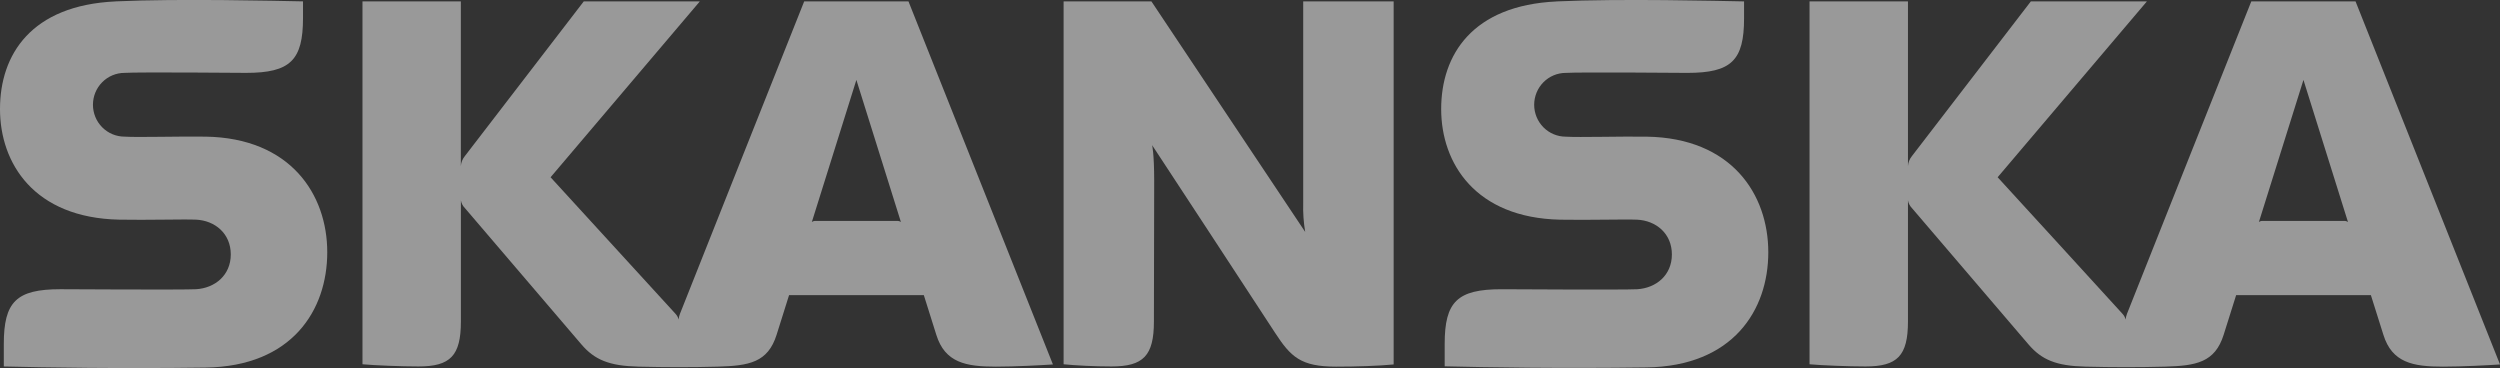
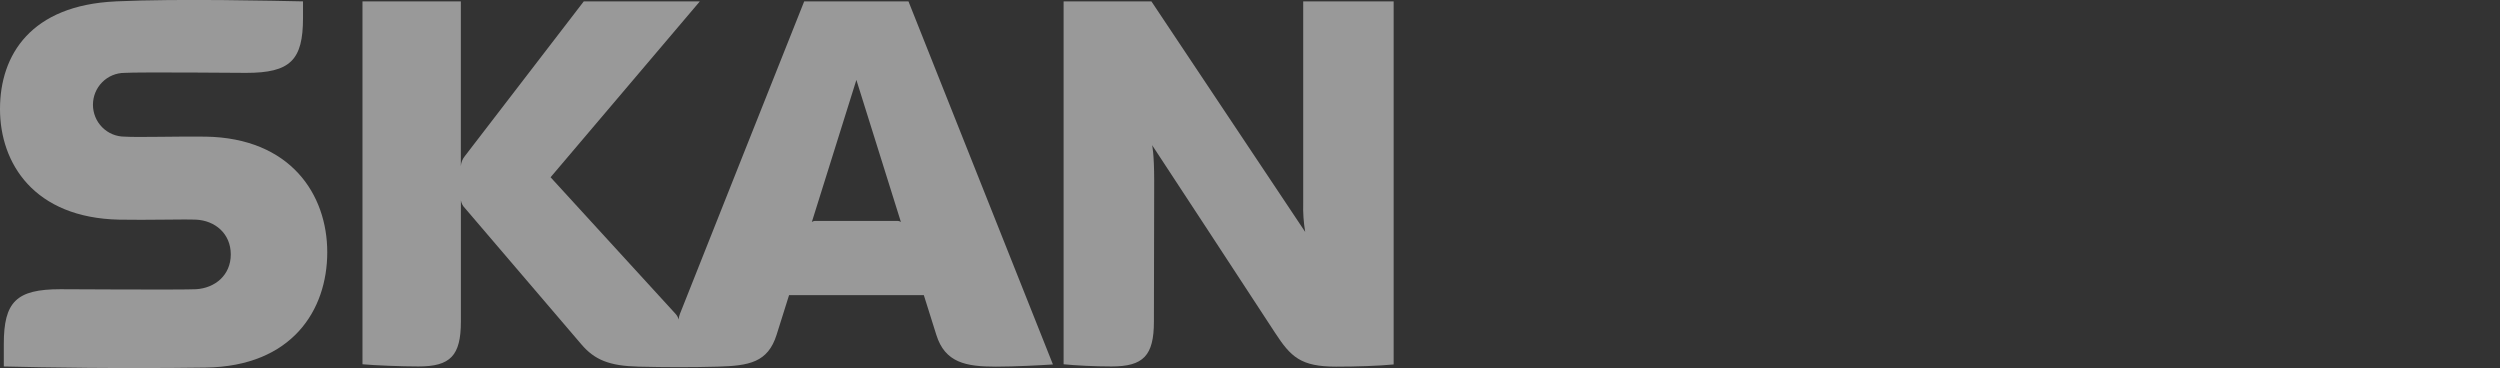
<svg xmlns="http://www.w3.org/2000/svg" width="163" height="24" viewBox="0 0 163 24" fill="none">
  <rect x="0" y="0" width="163" height="24" fill="#333333" stroke="none" />
  <g opacity="0.5" clip-path="url(#clip0_4_45)">
    <path d="M75.235 20.964C75.235 23.201 74.54 23.893 72.467 23.893C71.385 23.893 70.158 23.831 69.347 23.75V0.092H75.073L85.099 15.122C84.995 14.505 84.951 13.879 84.969 13.253V0.092H90.866V23.762C89.876 23.857 88.454 23.905 87.107 23.905C84.804 23.905 84.158 23.266 83.138 21.704C82.227 20.293 75.118 9.463 75.118 9.463C75.118 9.463 75.253 9.983 75.253 11.798L75.235 20.964Z" fill="white" />
    <path d="M7.525 0.093C2.029 0.349 0 3.563 0 7.109C0 10.656 2.226 14.205 7.773 14.321C9.589 14.357 11.966 14.285 12.785 14.321C14.015 14.38 15.047 15.227 15.047 16.587C15.047 17.948 14.015 18.782 12.785 18.857C11.954 18.904 3.939 18.857 3.939 18.857C1.062 18.857 0.248 19.676 0.248 22.433V23.894C2.99 23.96 7.743 24.043 13.396 23.966C19.049 23.888 21.337 20.217 21.337 16.445C21.337 12.672 18.942 8.998 13.408 8.909C11.745 8.882 8.985 8.966 8.124 8.909C7.576 8.909 7.051 8.69 6.664 8.3C6.277 7.91 6.06 7.381 6.06 6.83C6.06 6.278 6.277 5.75 6.664 5.36C7.051 4.97 7.576 4.751 8.124 4.751C8.979 4.691 16.047 4.751 16.047 4.751C18.93 4.751 19.756 3.925 19.756 1.169V0.09C18.149 0.061 11.724 -0.103 7.534 0.09" fill="white" />
-     <path d="M101.49 0.095C95.997 0.35 93.965 3.576 93.965 7.111C93.965 10.646 96.195 14.207 101.73 14.323C103.549 14.358 105.922 14.287 106.742 14.323C107.975 14.382 109.007 15.229 109.007 16.589C109.007 17.95 107.975 18.784 106.742 18.858C105.911 18.906 97.896 18.858 97.896 18.858C95.01 18.858 94.193 19.678 94.193 22.423V23.884C96.935 23.95 101.692 24.033 107.343 23.956C112.996 23.878 115.293 20.219 115.293 16.447C115.293 12.674 112.911 9 107.376 8.911C105.713 8.884 102.953 8.967 102.092 8.911C101.544 8.911 101.02 8.692 100.632 8.302C100.246 7.912 100.028 7.383 100.028 6.832C100.028 6.28 100.246 5.751 100.632 5.361C101.02 4.972 101.544 4.752 102.092 4.752C102.947 4.693 110.015 4.752 110.015 4.752C112.899 4.752 113.713 3.933 113.713 1.188V0.092C112.106 0.062 105.681 -0.101 101.49 0.092" fill="white" />
    <path d="M68.651 23.762C67.887 23.813 66.195 23.905 64.933 23.905C62.972 23.905 61.612 23.646 61.046 21.826L60.233 19.241H51.448L50.635 21.826C50.065 23.637 48.833 23.846 46.816 23.905C45.047 23.952 43.481 23.949 41.635 23.905C39.713 23.86 38.763 23.453 37.911 22.458L30.315 13.571C30.174 13.433 30.081 13.253 30.05 13.057V20.964C30.05 23.201 29.357 23.893 27.284 23.893C26.199 23.893 24.447 23.825 23.634 23.75V0.092H30.047V10.833C30.064 10.59 30.157 10.359 30.312 10.173L38.061 0.092H45.628L35.897 11.557L44.05 20.468C44.145 20.571 44.212 20.697 44.245 20.834C44.258 20.706 44.287 20.581 44.333 20.462C44.404 20.257 52.433 0.092 52.433 0.092H59.233L68.651 23.762ZM58.74 14.477L55.836 5.21L52.931 14.477C53.006 14.421 53.099 14.396 53.191 14.406H58.478C58.571 14.397 58.664 14.422 58.74 14.477Z" fill="white" />
-     <path d="M163 23.762C162.236 23.813 160.544 23.905 159.281 23.905C157.321 23.905 155.961 23.646 155.396 21.826L154.581 19.241H145.797L144.983 21.826C144.414 23.637 143.182 23.846 141.165 23.905C139.395 23.952 137.83 23.949 135.981 23.905C134.061 23.86 133.112 23.453 132.26 22.458L124.661 13.571C124.522 13.431 124.431 13.252 124.399 13.057V20.964C124.399 23.201 123.706 23.893 121.633 23.893C120.548 23.893 118.796 23.825 117.982 23.75V0.092H124.399V10.833C124.414 10.59 124.507 10.36 124.661 10.173L132.41 0.092H139.977L130.246 11.557C130.246 11.557 138.293 20.346 138.393 20.468C138.489 20.571 138.557 20.697 138.591 20.834C138.604 20.706 138.634 20.581 138.679 20.462C138.753 20.257 146.784 0.092 146.784 0.092H153.582L163 23.762ZM153.089 14.477L150.185 5.21L147.28 14.477C147.355 14.421 147.448 14.396 147.54 14.406H152.827C152.92 14.397 153.013 14.422 153.089 14.477Z" fill="white" />
  </g>
  <defs>
    <clipPath id="clip0_4_45">
      <rect width="163" height="24" fill="white" />
    </clipPath>
  </defs>
</svg>